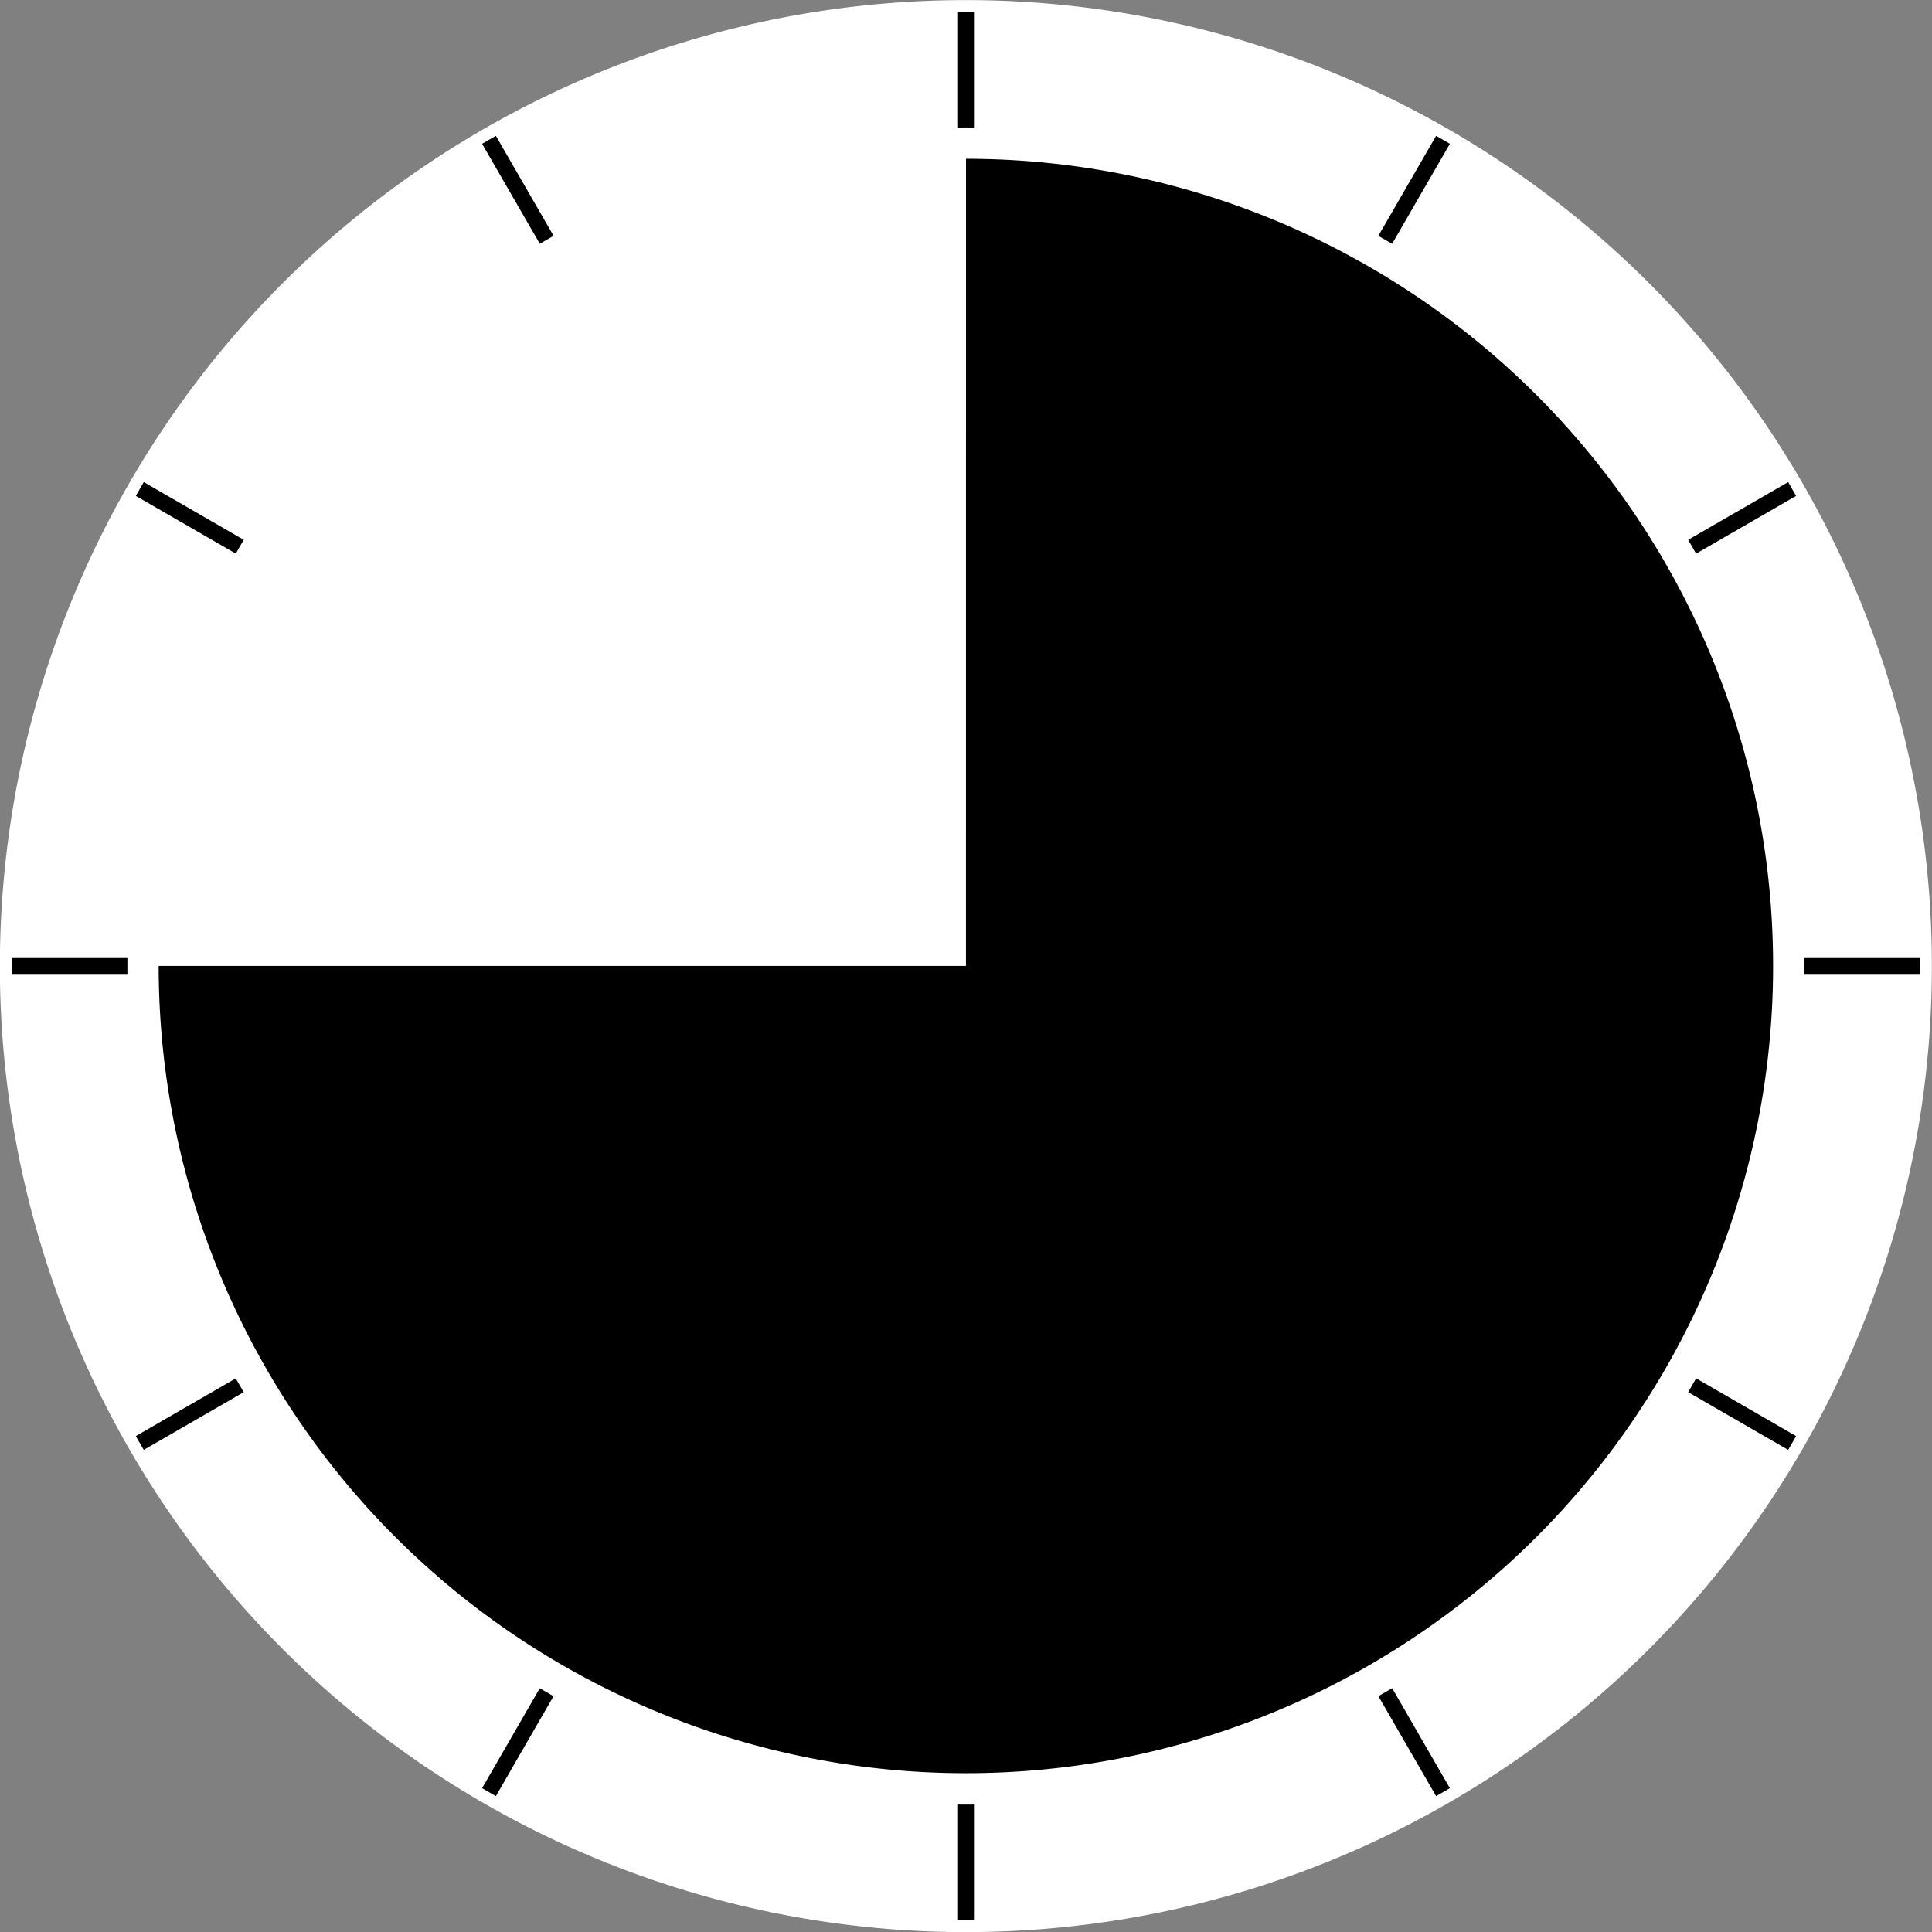
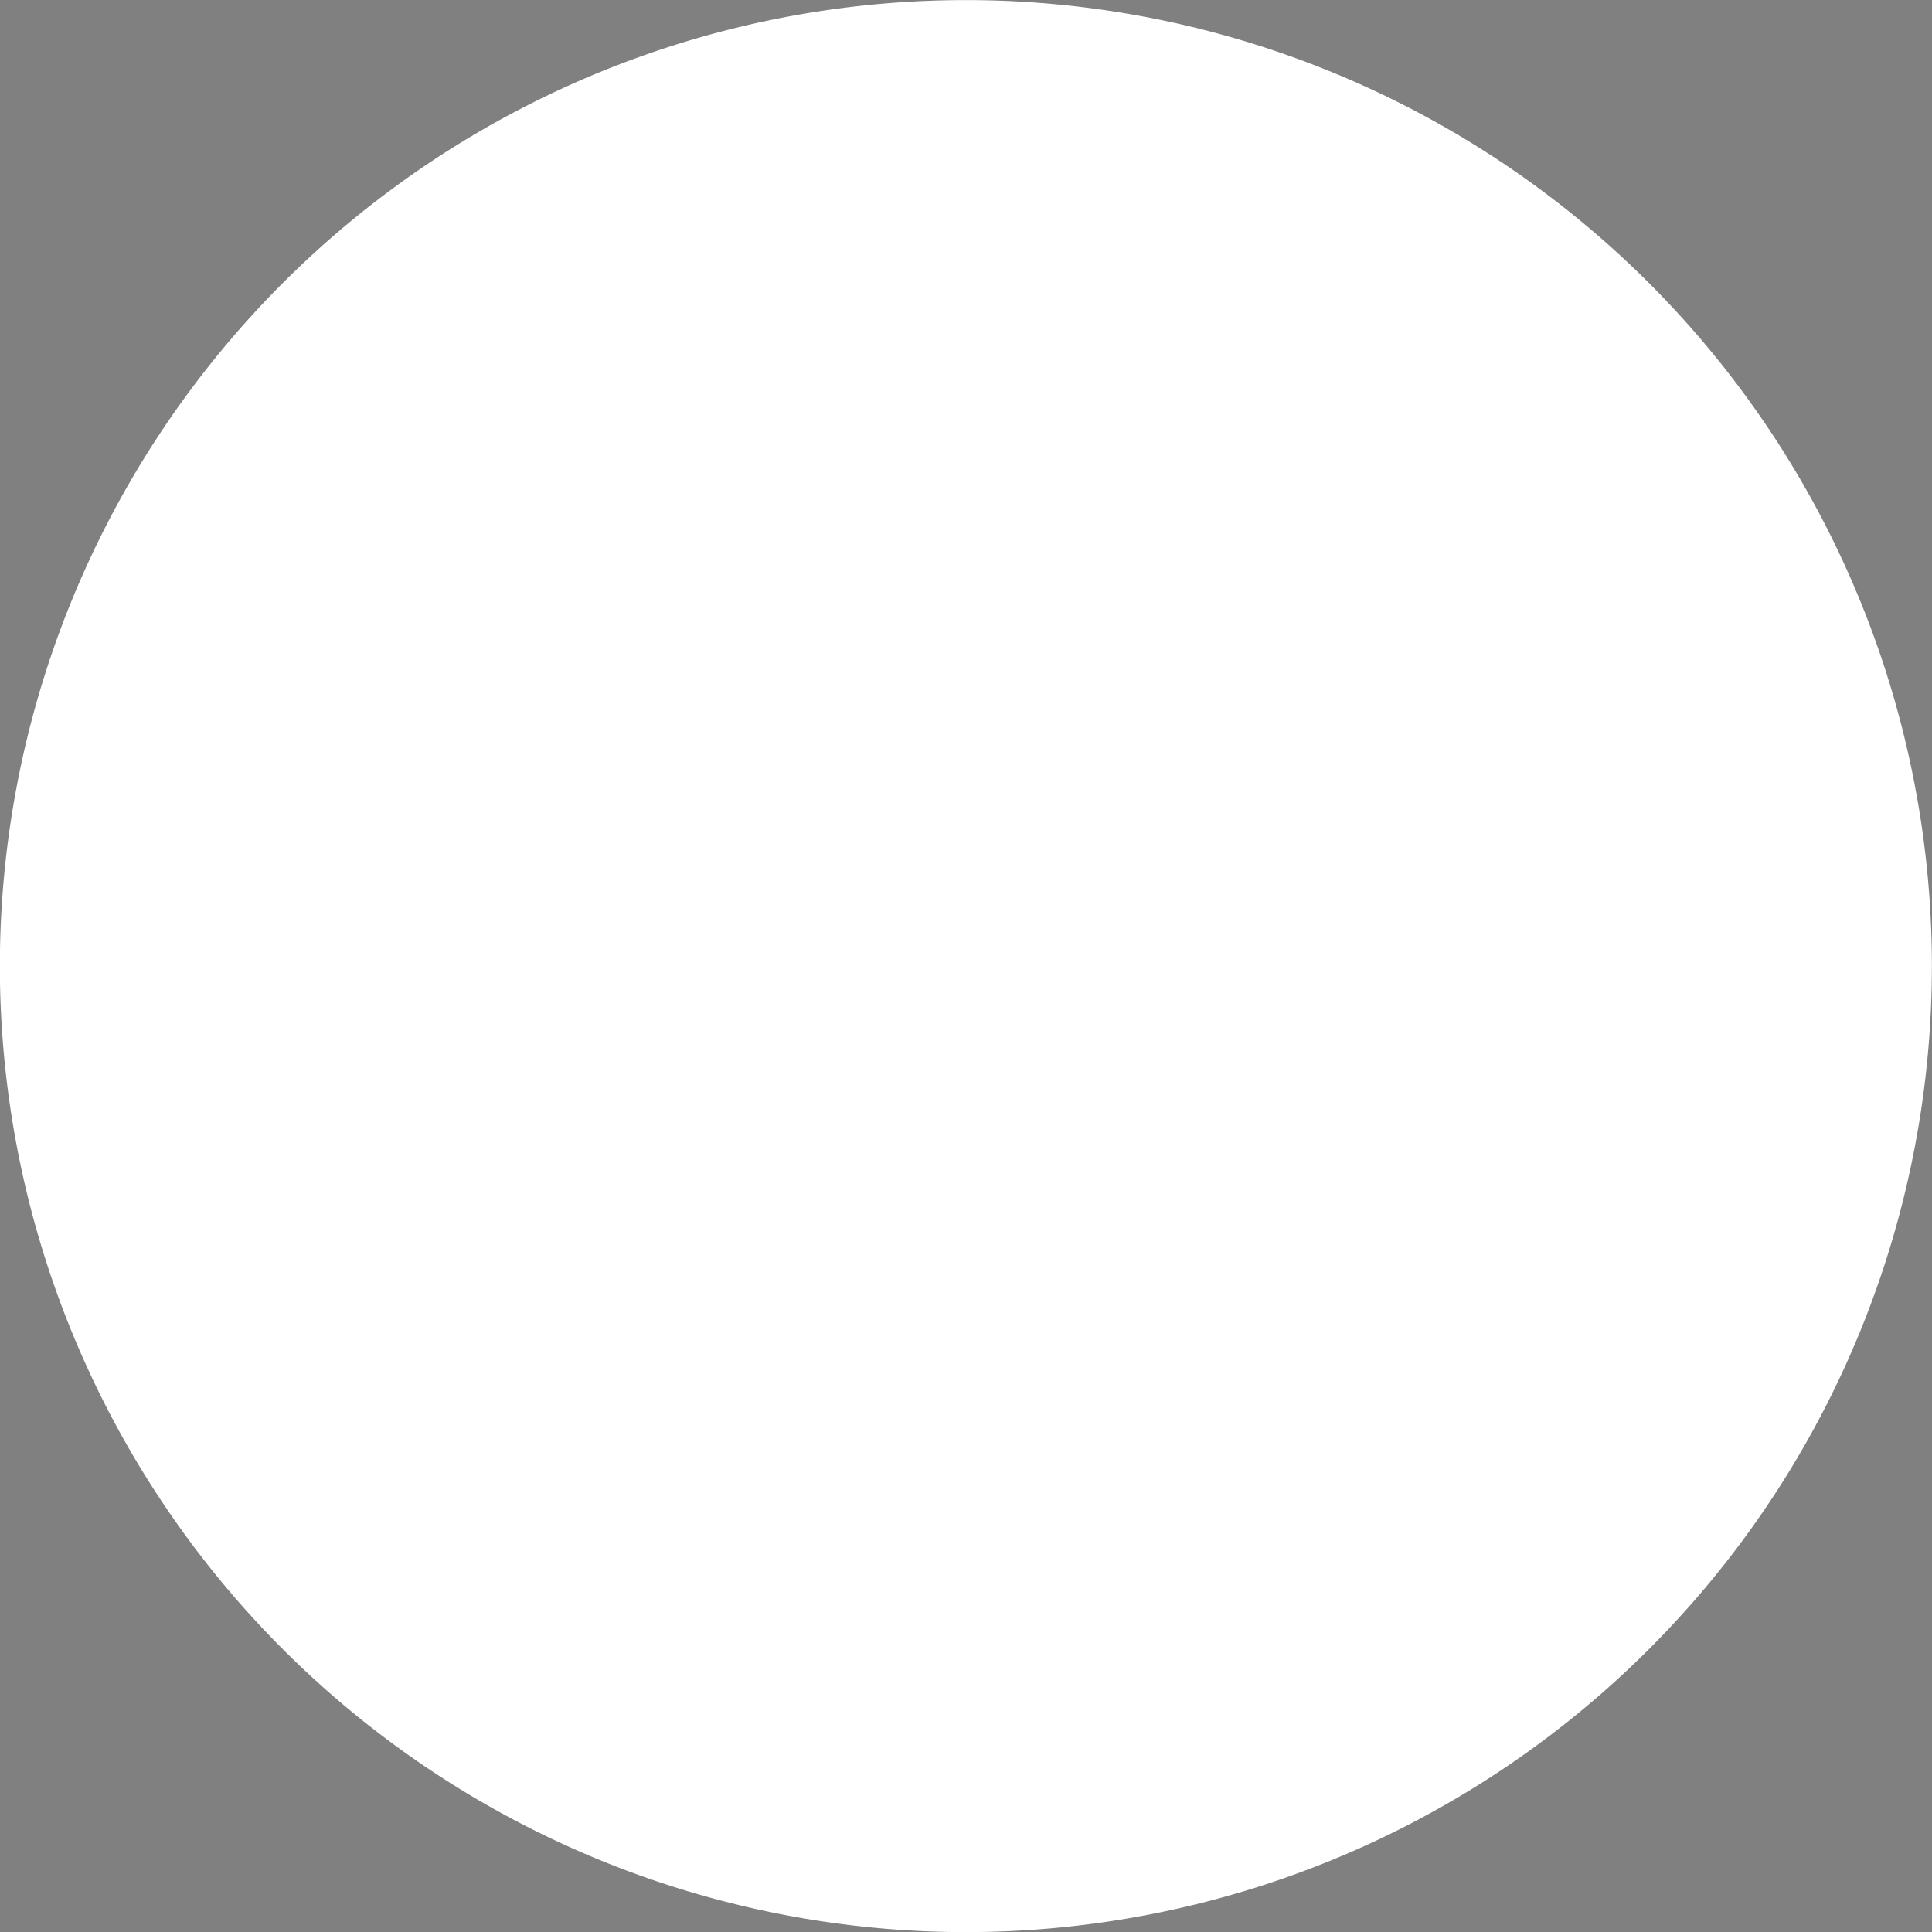
<svg xmlns="http://www.w3.org/2000/svg" viewBox="0 0 102.86 102.86" version="1.0">
  <rect x="0" y="0" width="102.86" height="102.86" fill="#808080" stroke="none" />
  <g fill-rule="evenodd">
    <g fill="#ccc">
      <path d="M102.854 51.435a51.43 51.43 0 11-102.861 0 51.43 51.43 0 11102.861 0z" fill="#fff" />
      <g stroke="#000">
-         <path d="M.637 51.43H102.22M.637 51.43H102.22M7.442 26.034l87.97 50.79M26.033 7.444l50.792 87.97M51.43.638v101.583M76.825 7.444l-50.792 87.97M95.414 26.034l-87.97 50.79M102.22 51.43H.638M95.414 76.825L7.444 26.034M76.825 95.414L26.033 7.444M51.43 102.22V.639M26.033 95.414l50.792-87.97M7.442 76.825l87.97-50.791" stroke-width=".847" />
-       </g>
+         </g>
      <path d="M96.072 51.432a44.645 44.645 0 11-89.29 0 44.645 44.645 0 1189.29 0z" fill="#fff" />
    </g>
-     <path d="M51.43 8.454A42.976 42.976 0 118.448 51.427h42.98z" />
  </g>
</svg>